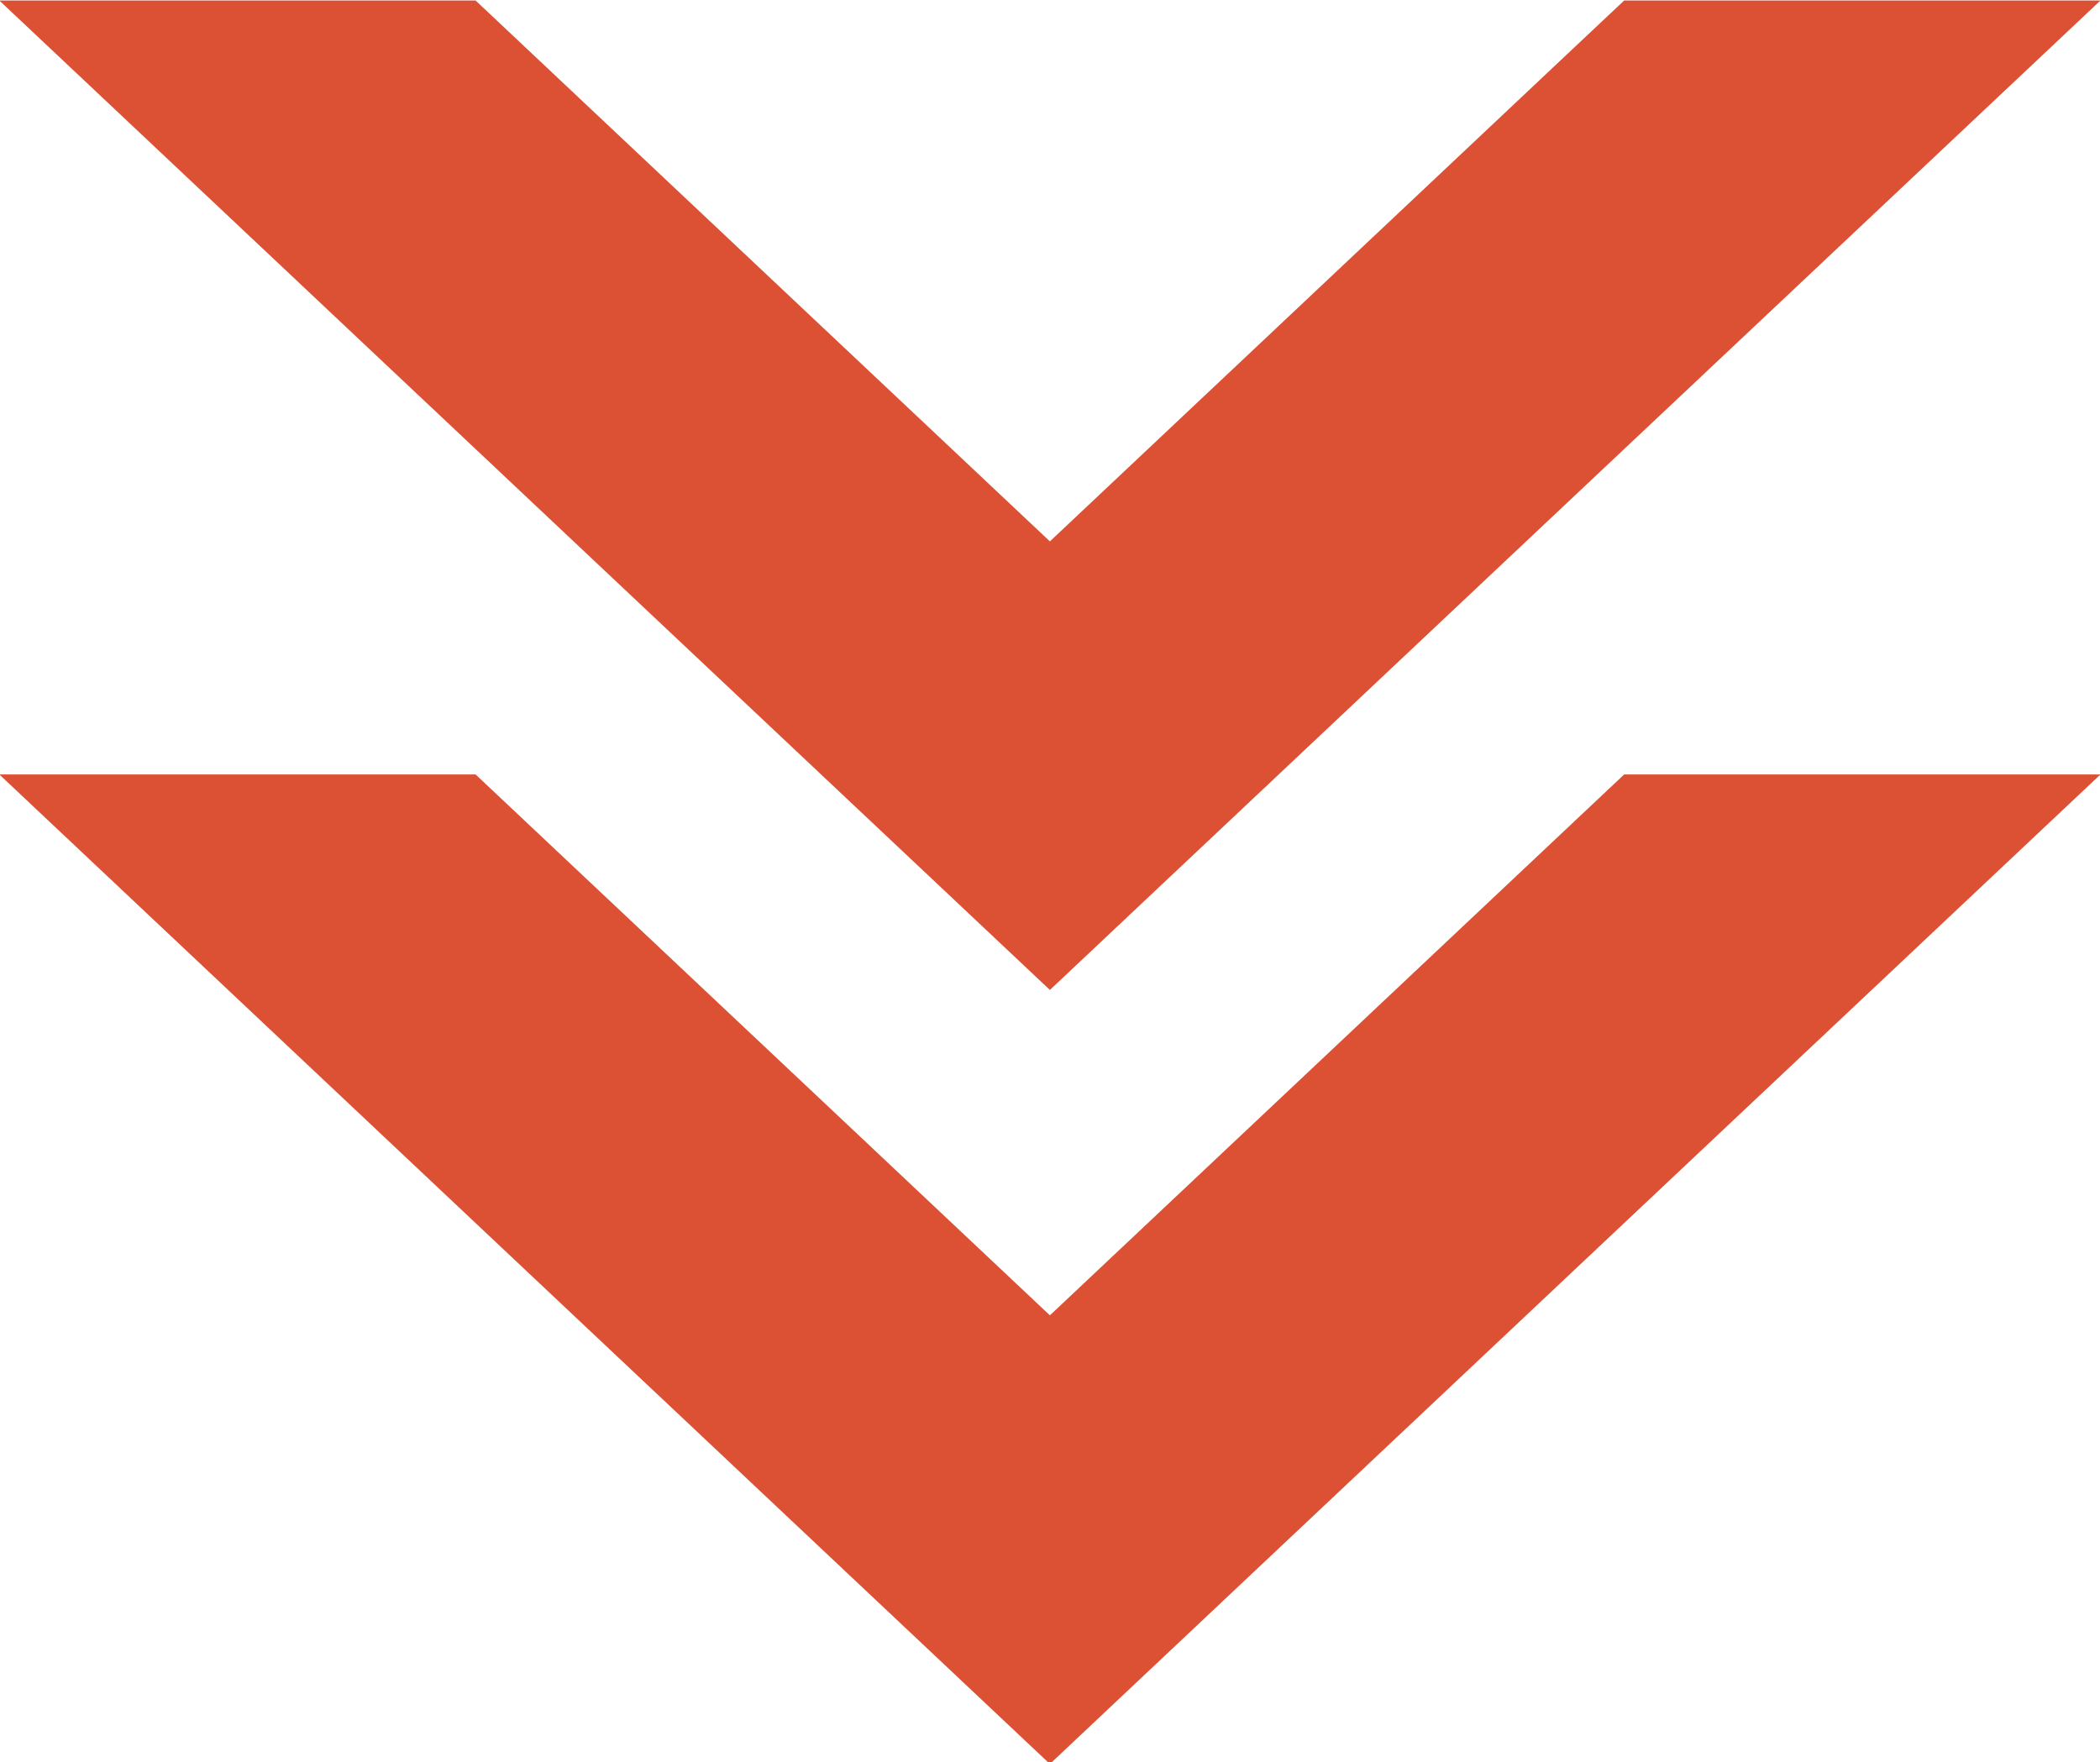
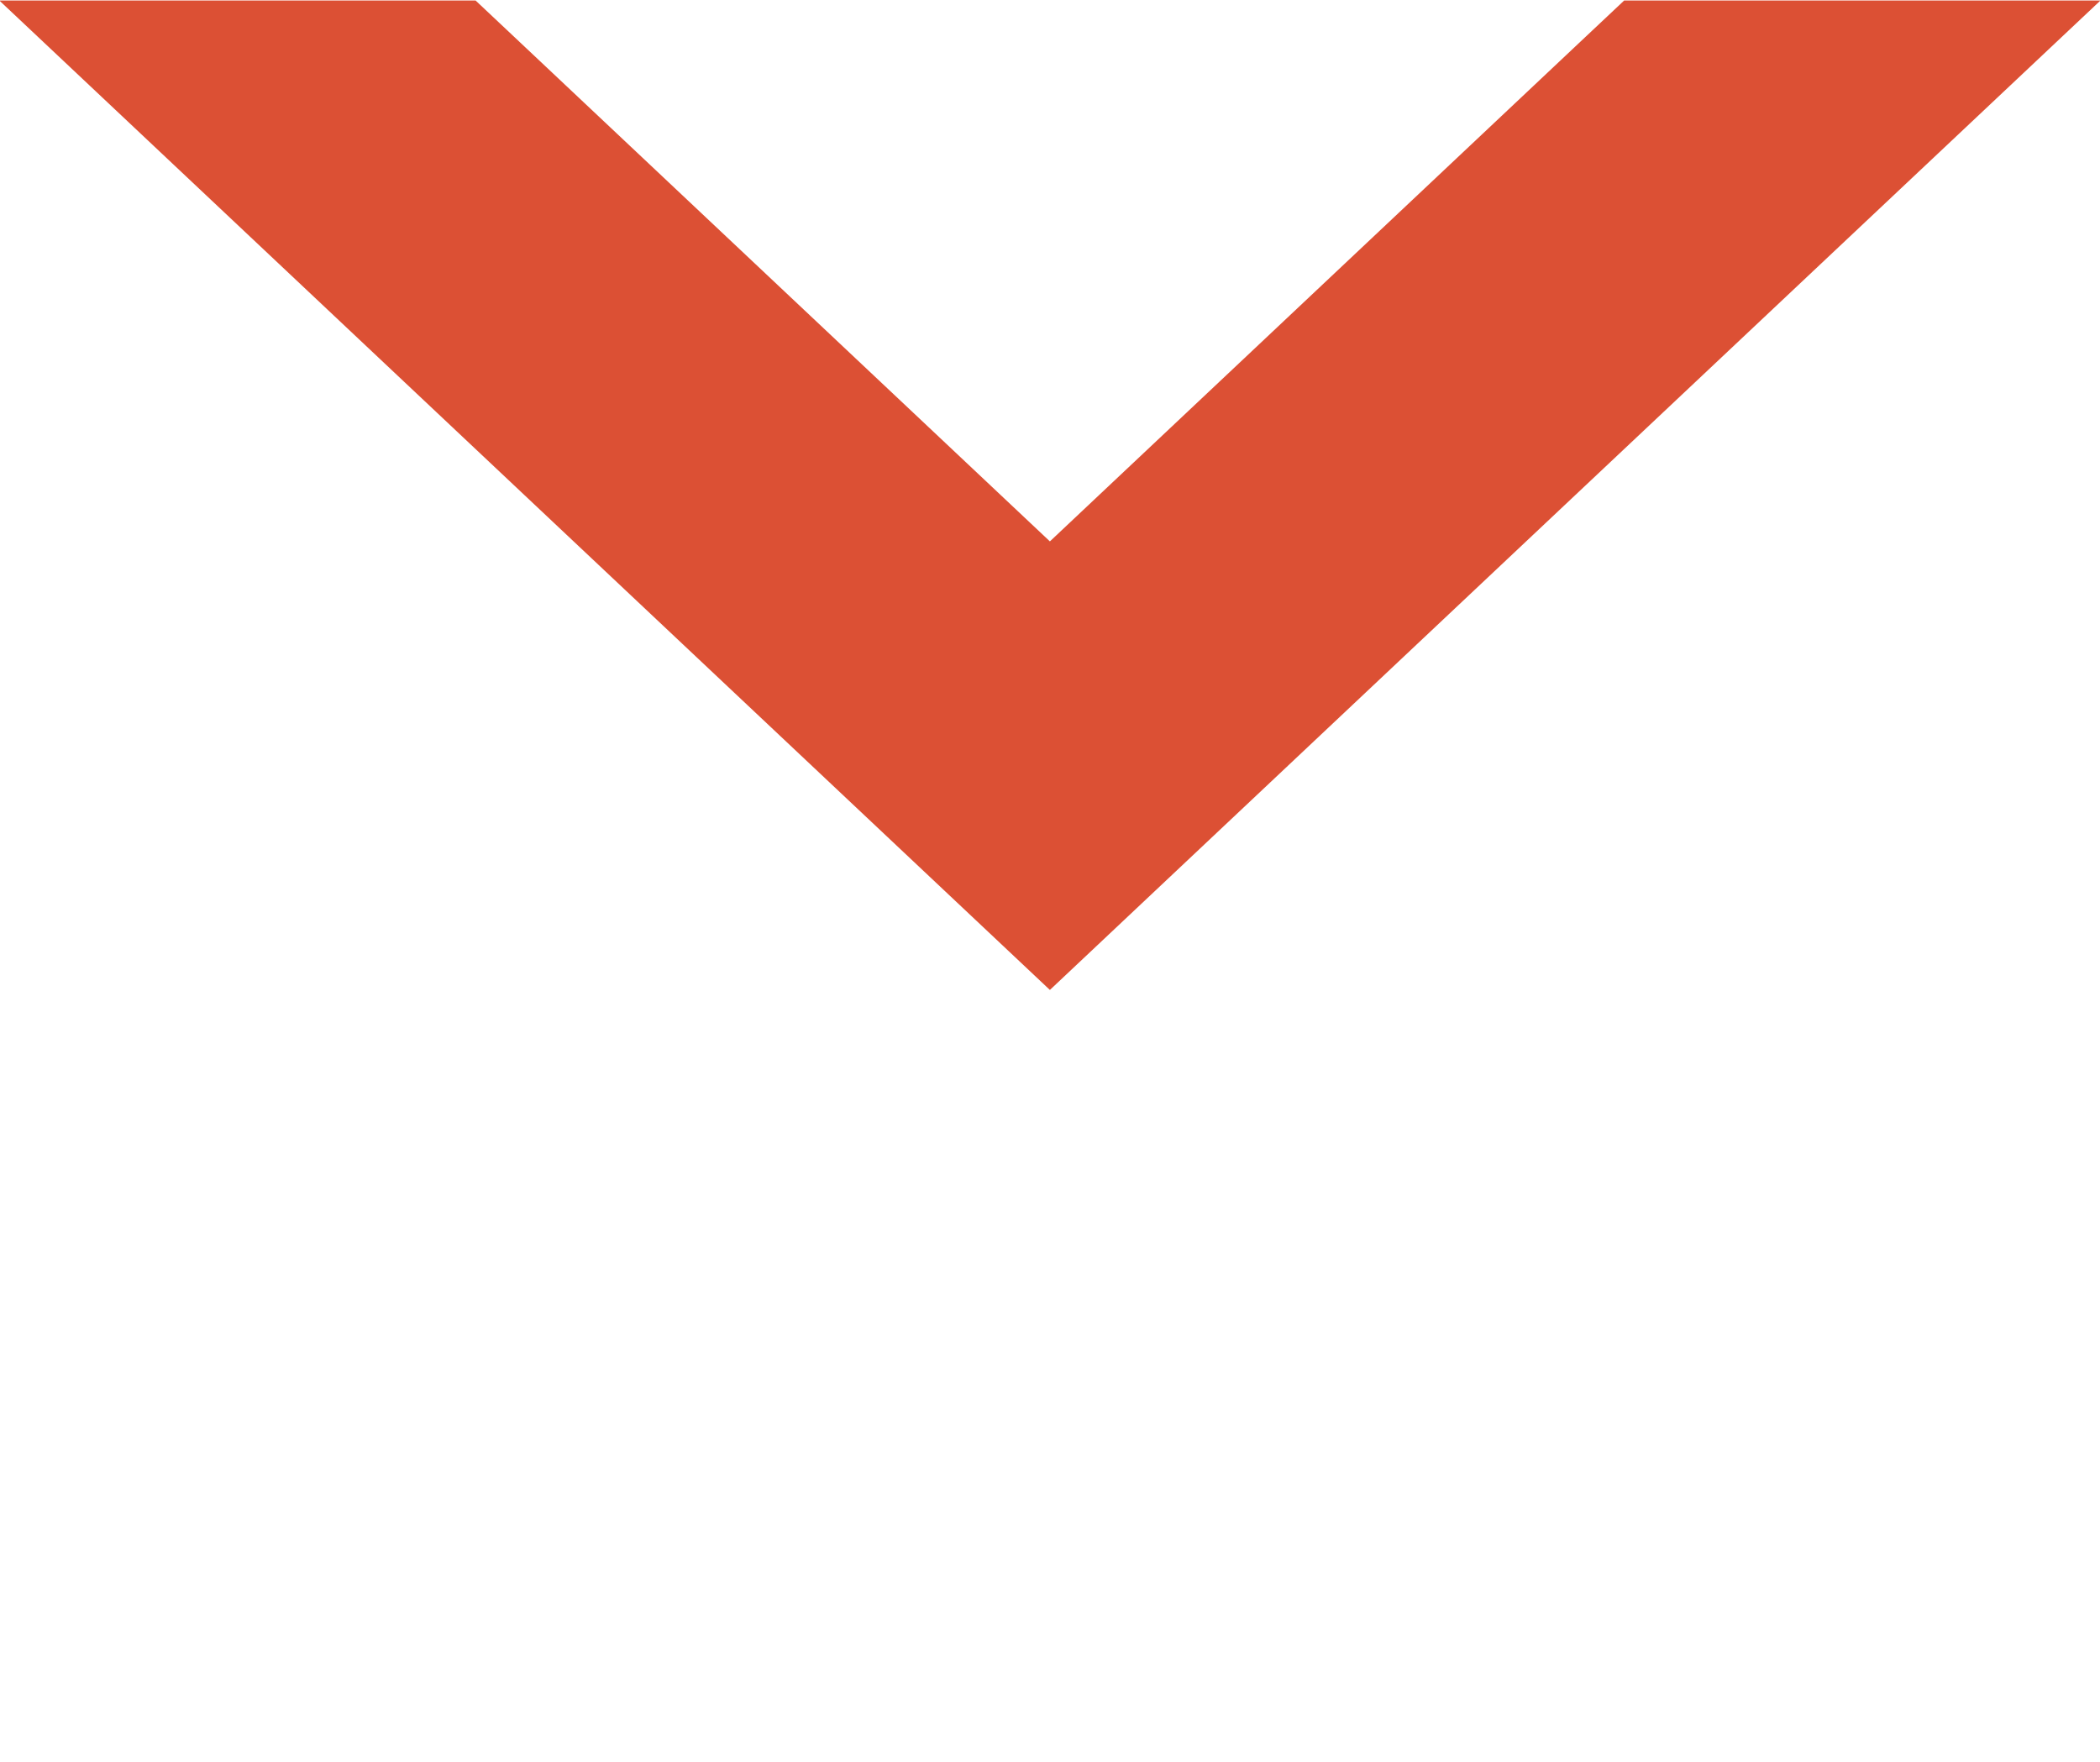
<svg xmlns="http://www.w3.org/2000/svg" fill="#dc5034" height="64.8" preserveAspectRatio="xMidYMid meet" version="1" viewBox="11.8 16.5 77.2 64.8" width="77.2" zoomAndPan="magnify">
  <g>
    <g>
      <g>
        <g id="change1_1">
          <path d="M69.705 34.709L89.017 16.519 71.507 16.519 69.705 18.215 50.396 36.406 31.085 18.215 29.284 16.519 11.776 16.519 31.085 34.709 50.396 52.899z" />
        </g>
      </g>
      <g>
        <g id="change1_2">
-           <path d="M69.705 63.168L89.017 44.976 71.507 44.976 69.705 46.673 50.396 64.863 31.085 46.673 29.284 44.976 11.776 44.976 31.085 63.168 50.396 81.359z" />
-         </g>
+           </g>
      </g>
    </g>
  </g>
</svg>